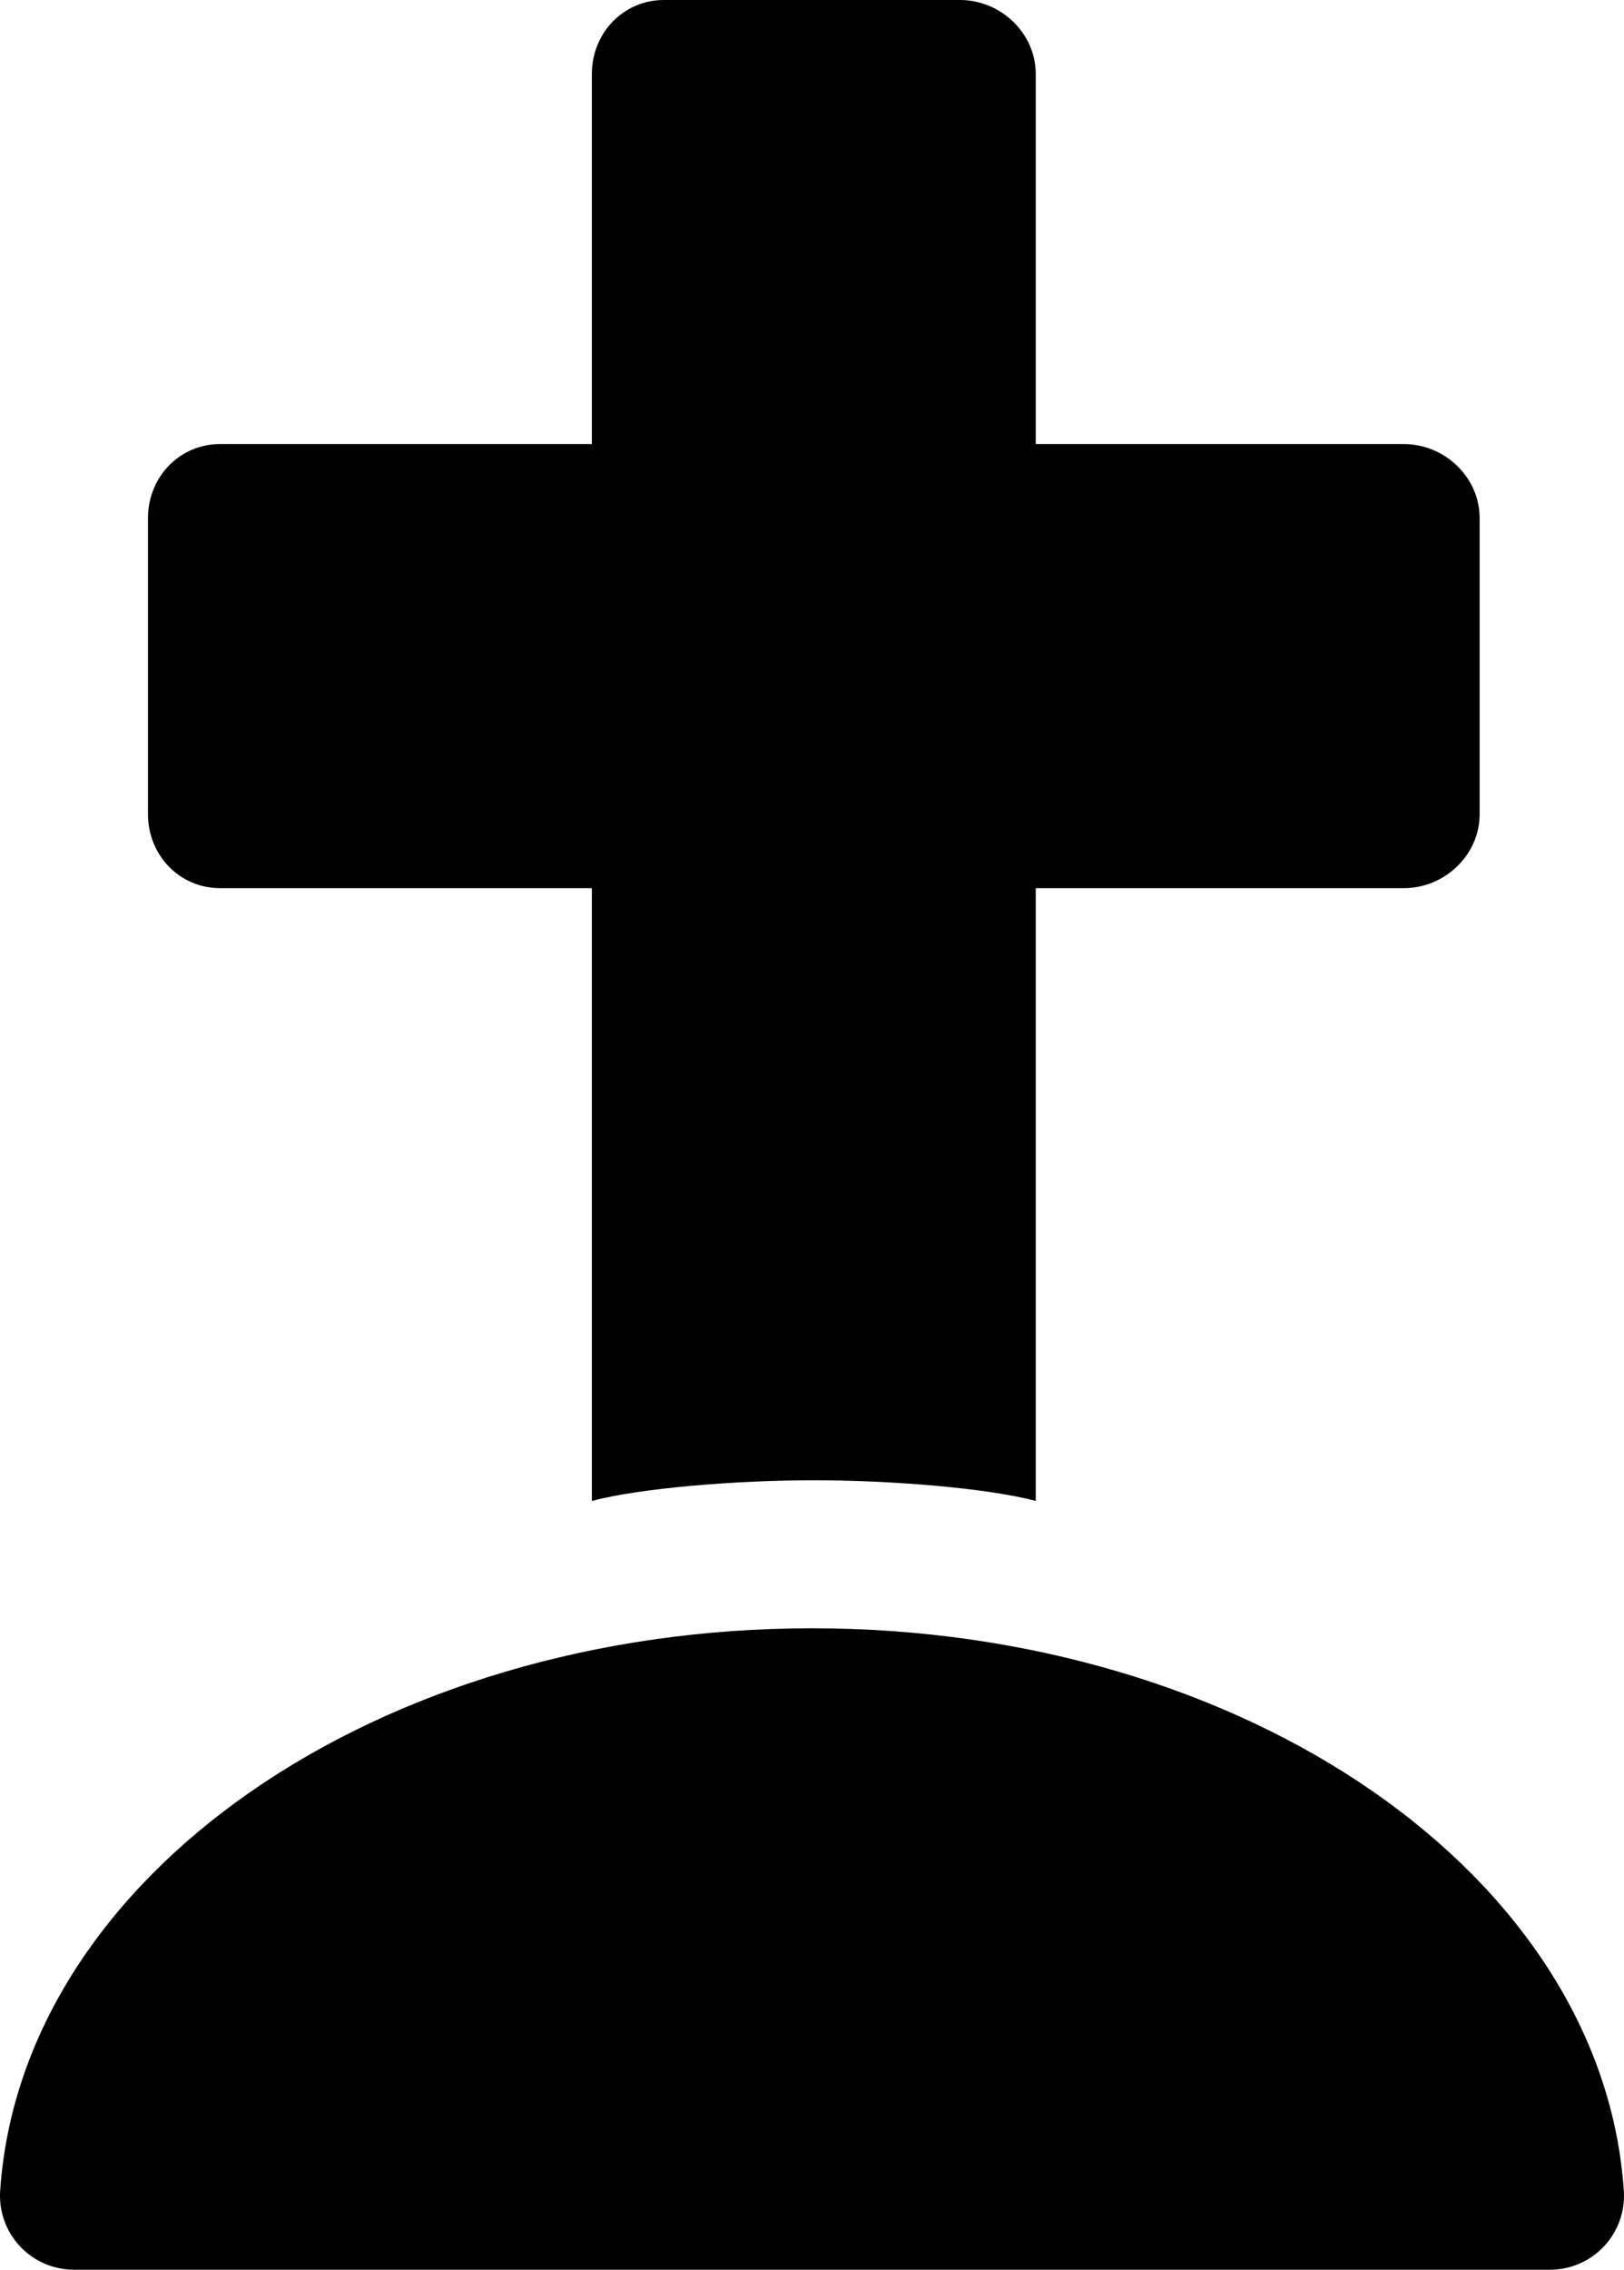
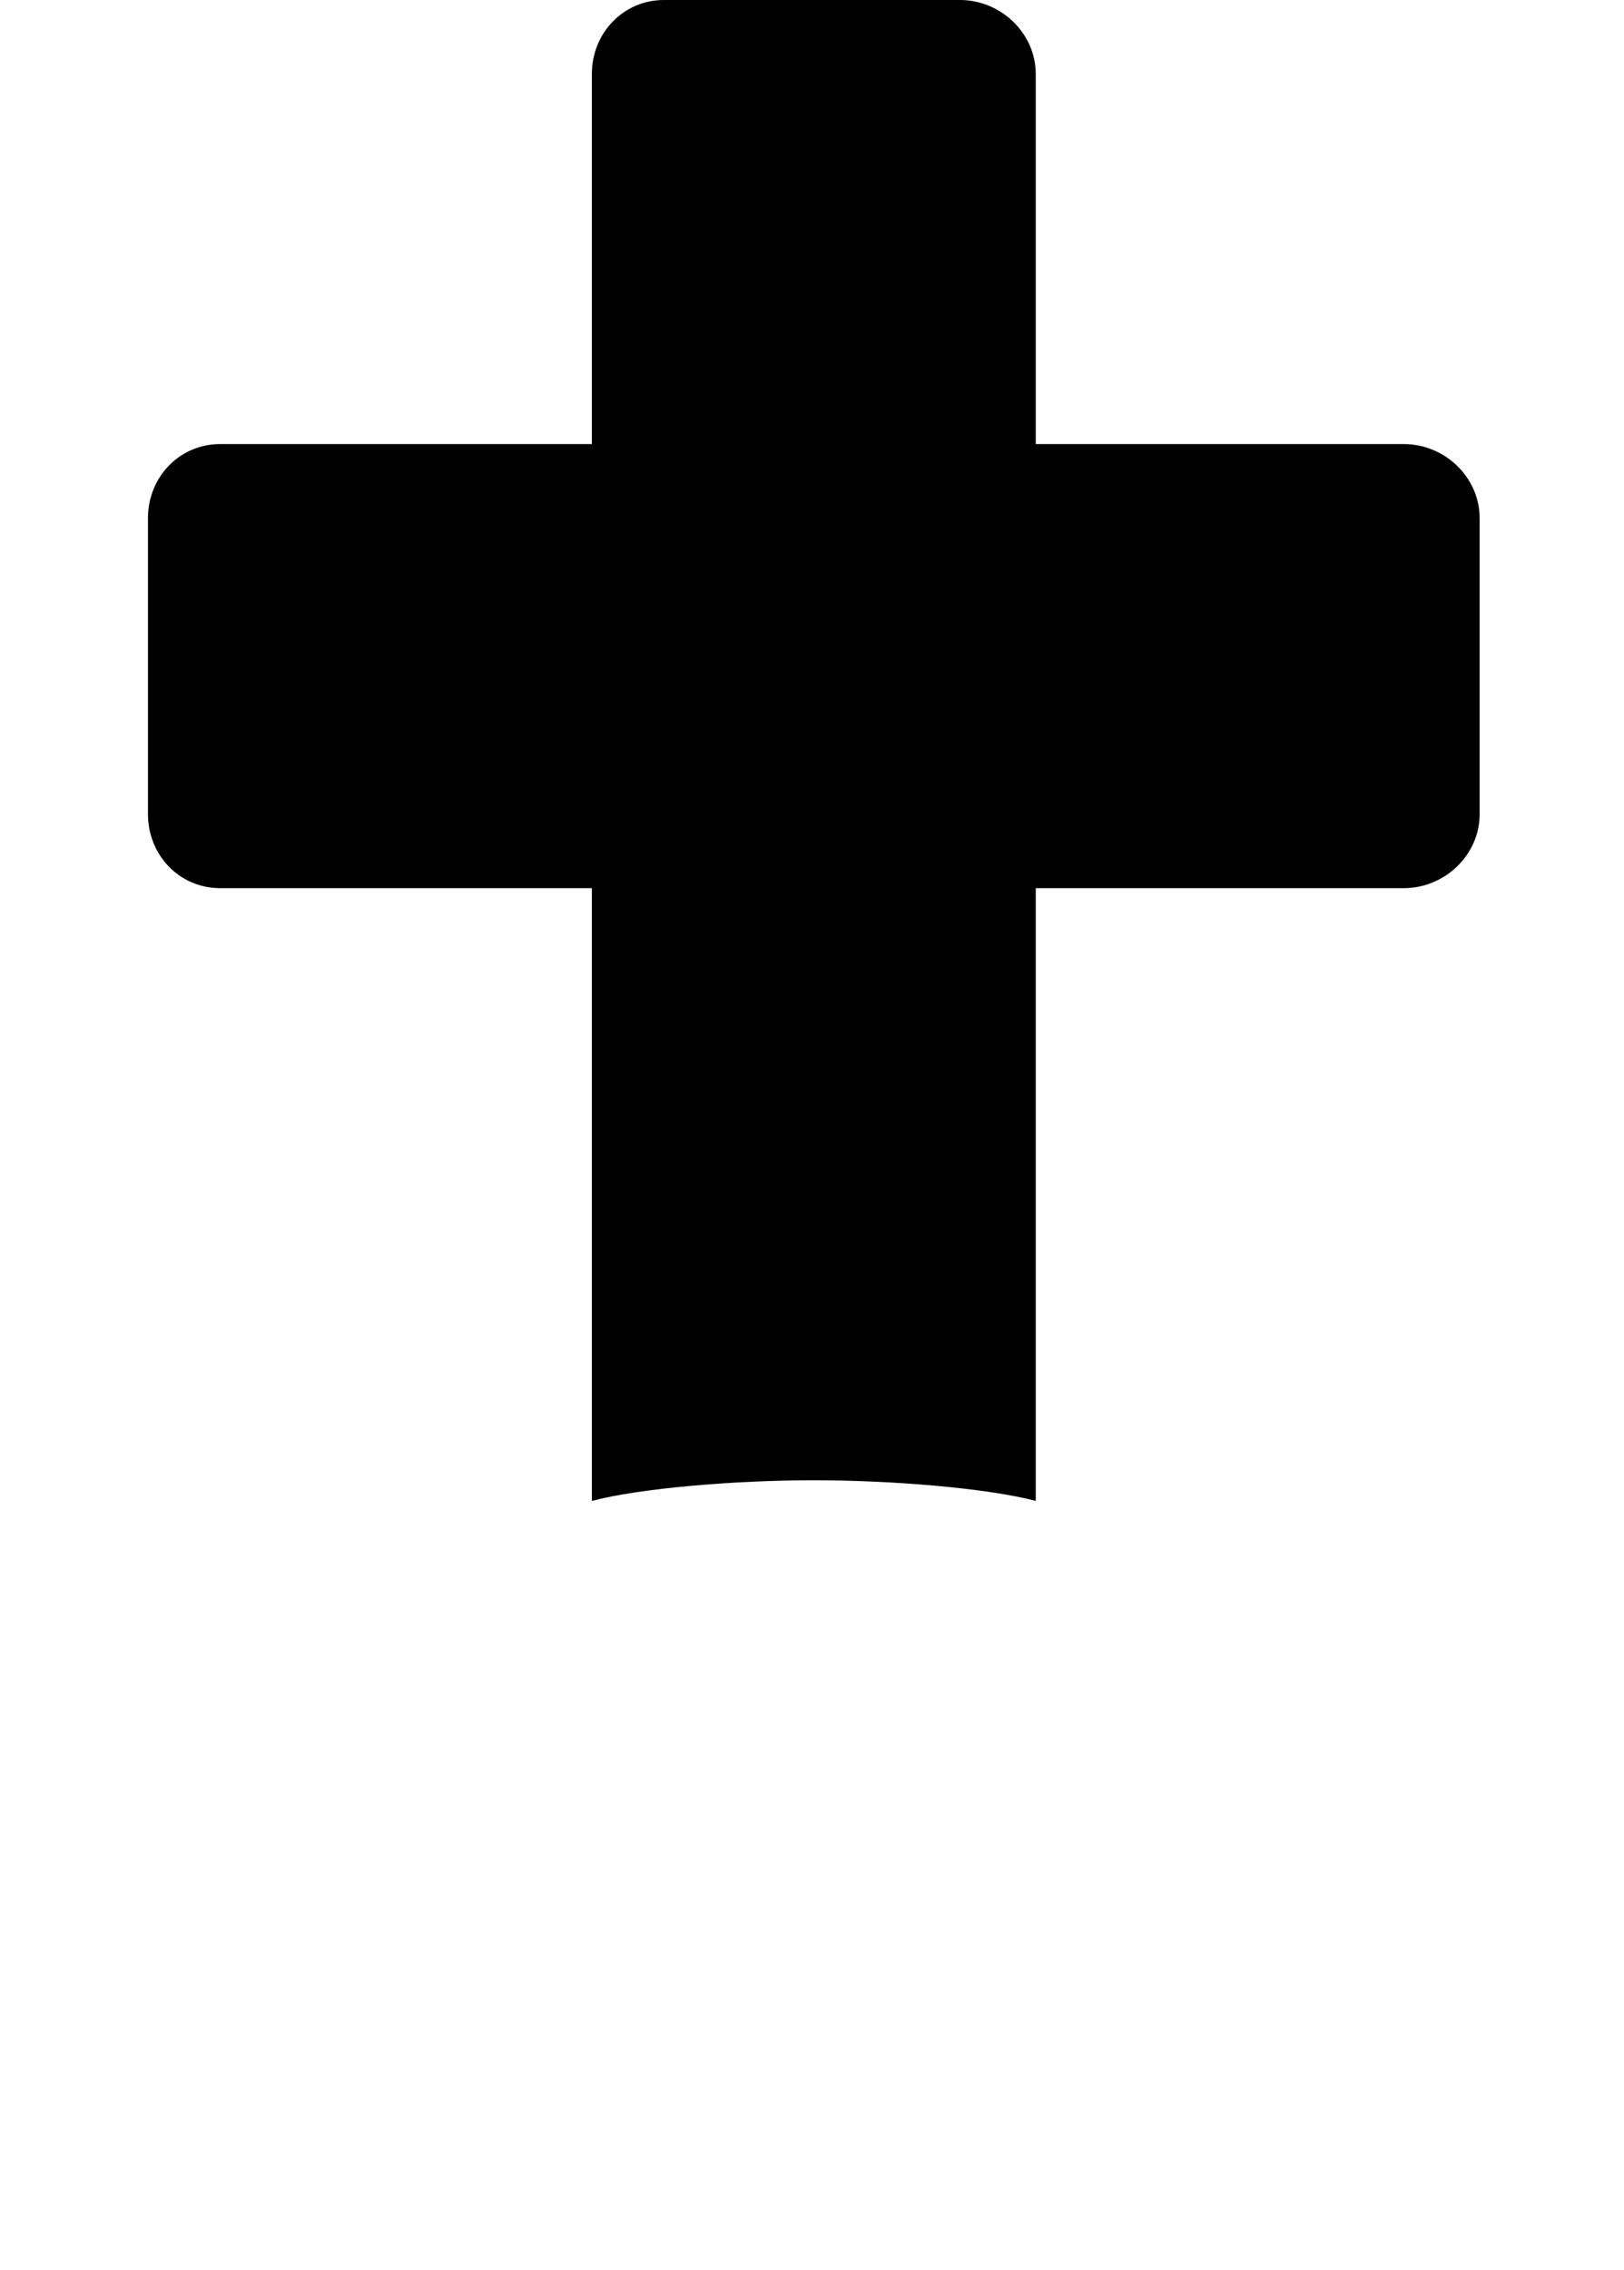
<svg xmlns="http://www.w3.org/2000/svg" version="1.1" id="Layer_1" x="0px" y="0px" viewBox="23.754 141 366.492 512" style="enable-background:new 23.754 141 366.492 512;" xml:space="preserve">
  <path d="M73.435,341.348h83.885v138.224c11.13-2.935,32.833-4.659,50.087-4.659s38.957,1.724,50.087,4.659V341.348h83.072  c9.217,0,17.102-7.479,17.102-16.696V257.87c0-9.217-7.885-16.696-17.102-16.696h-83.072v-83.478  c0-9.217-7.885-16.696-17.102-16.696h-66.783c-9.217,0-16.289,7.479-16.289,16.696v83.478H73.435  c-9.217,0-16.289,7.479-16.289,16.696v66.783C57.145,333.869,64.218,341.348,73.435,341.348z" />
-   <path d="M373.555,653H40.445c-4.619,0-9.043-1.913-12.196-5.294c-3.163-3.38-4.772-7.924-4.457-12.533  c4.826-71.14,85.294-126.869,183.207-126.869s178.381,55.728,183.207,126.869c0.315,4.609-1.293,9.153-4.457,12.533  C382.598,651.087,378.174,653,373.555,653z" />
</svg>